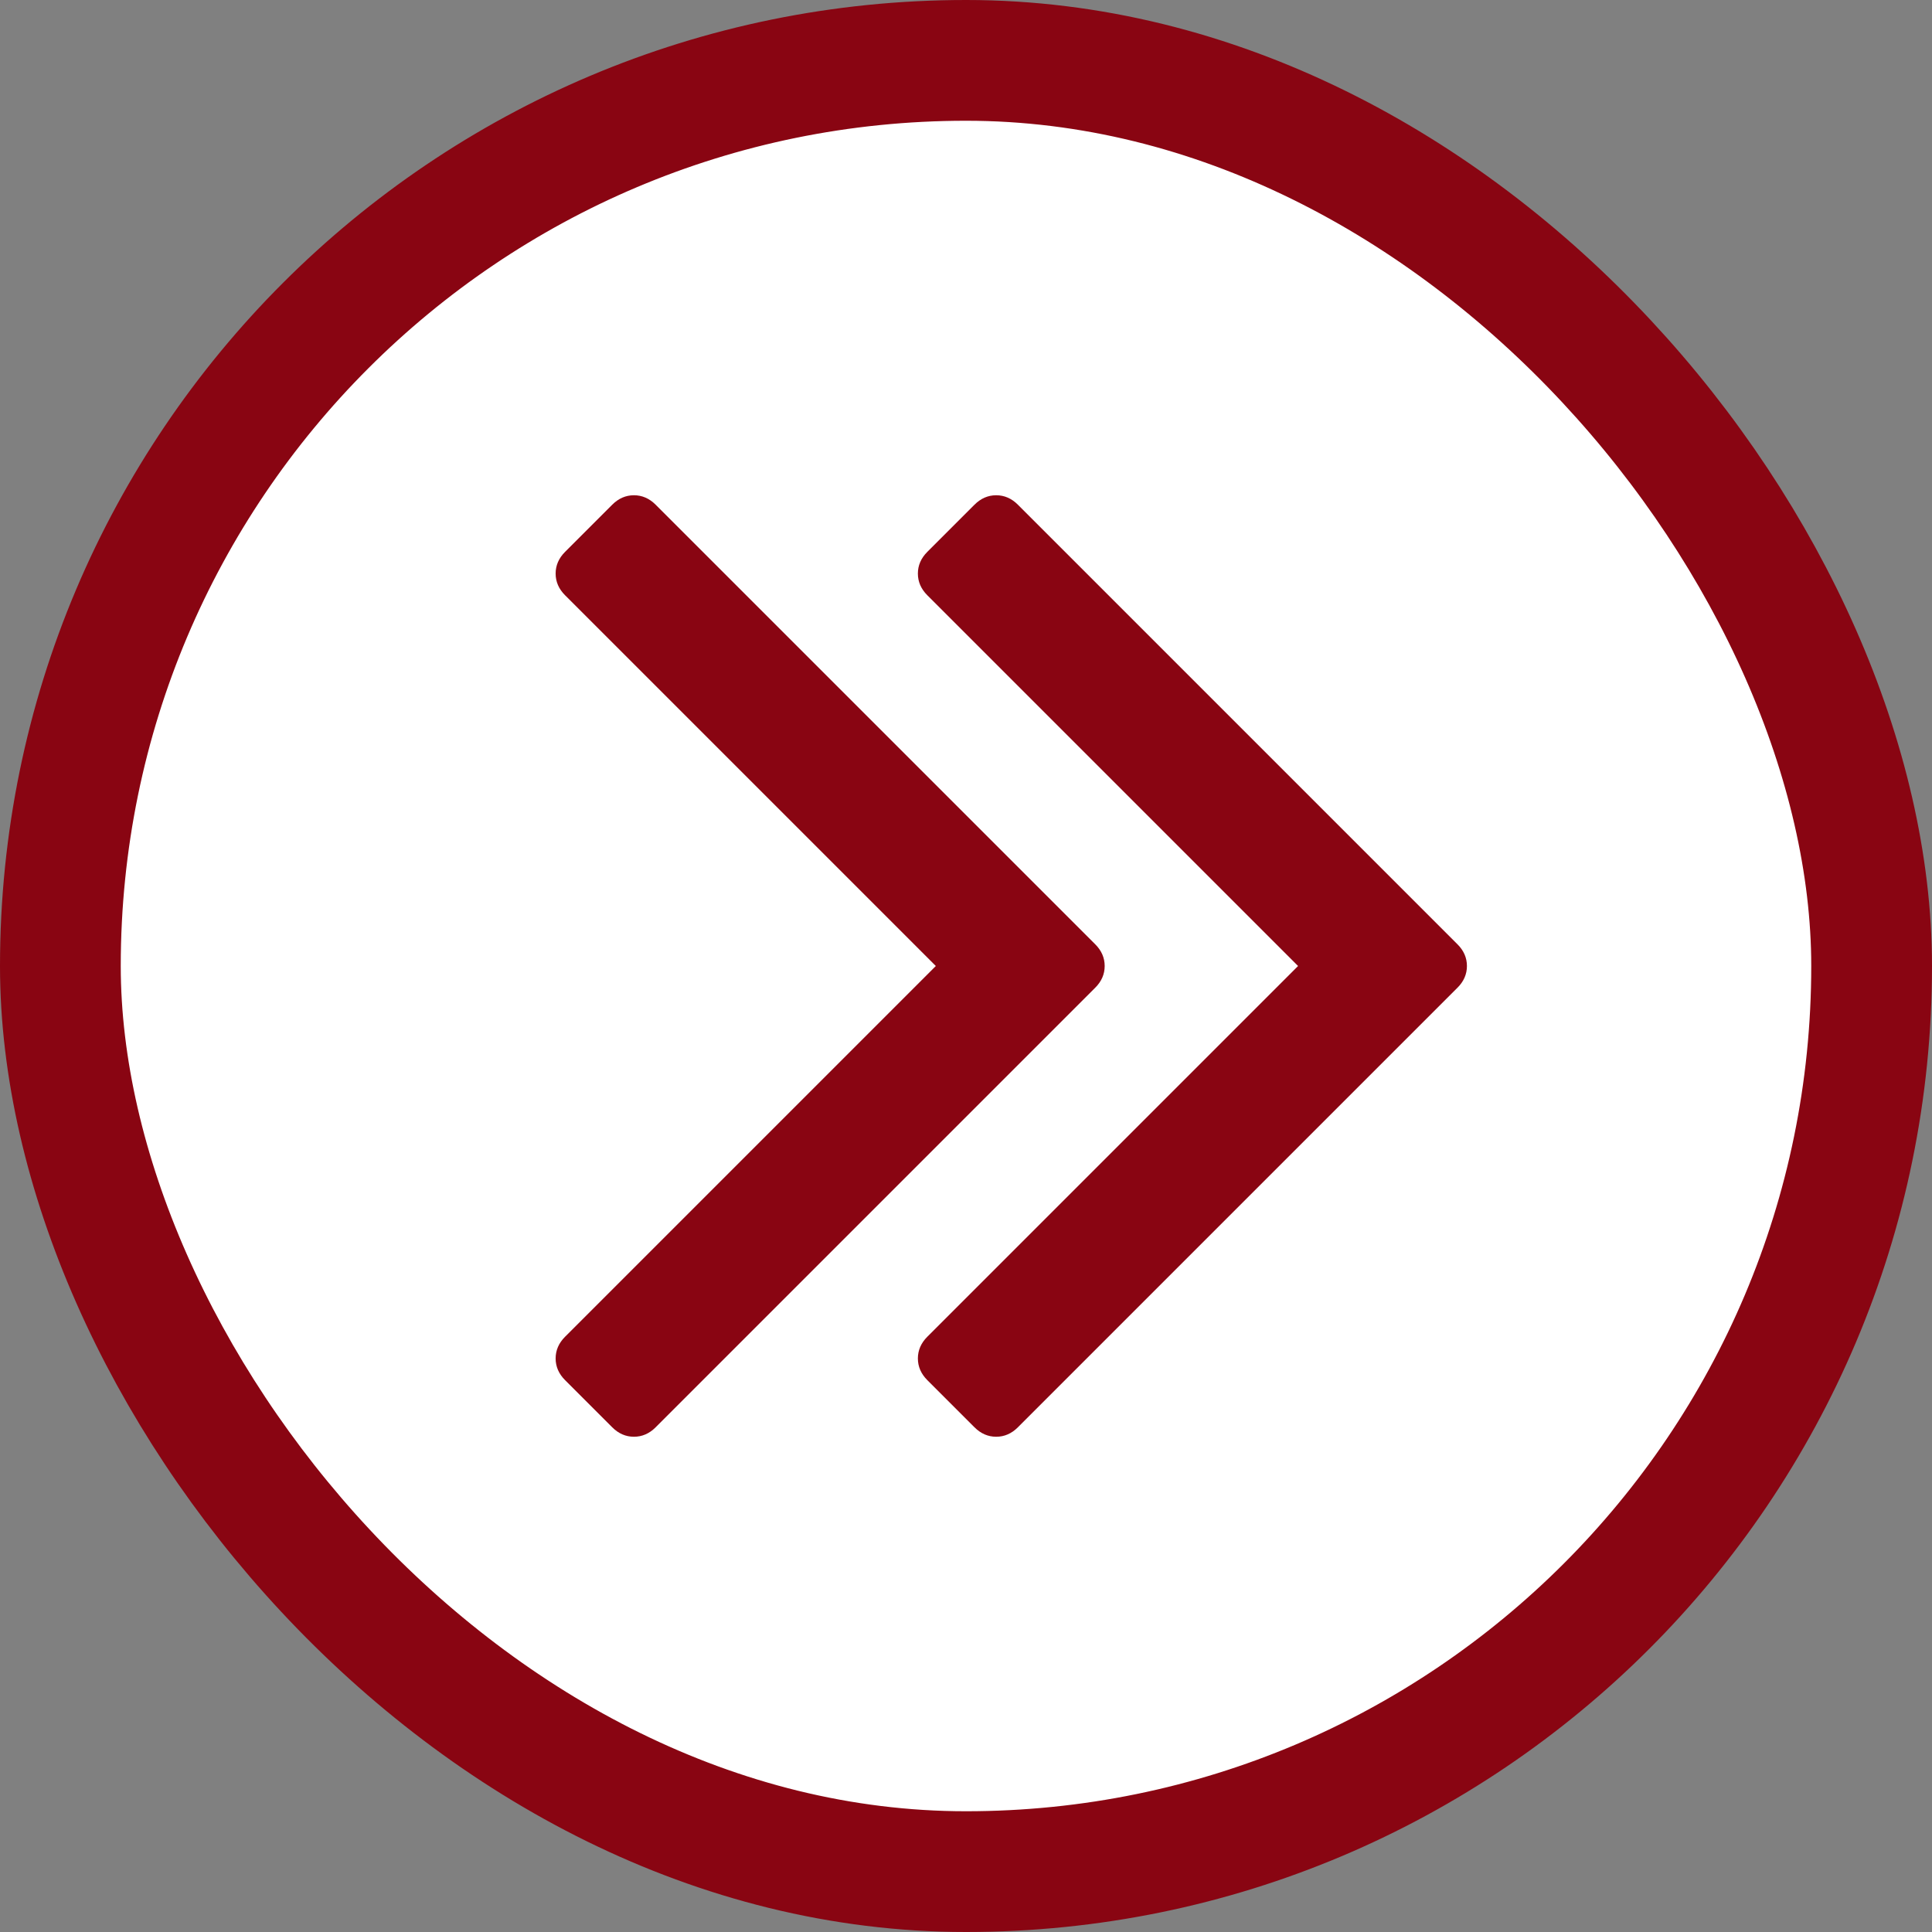
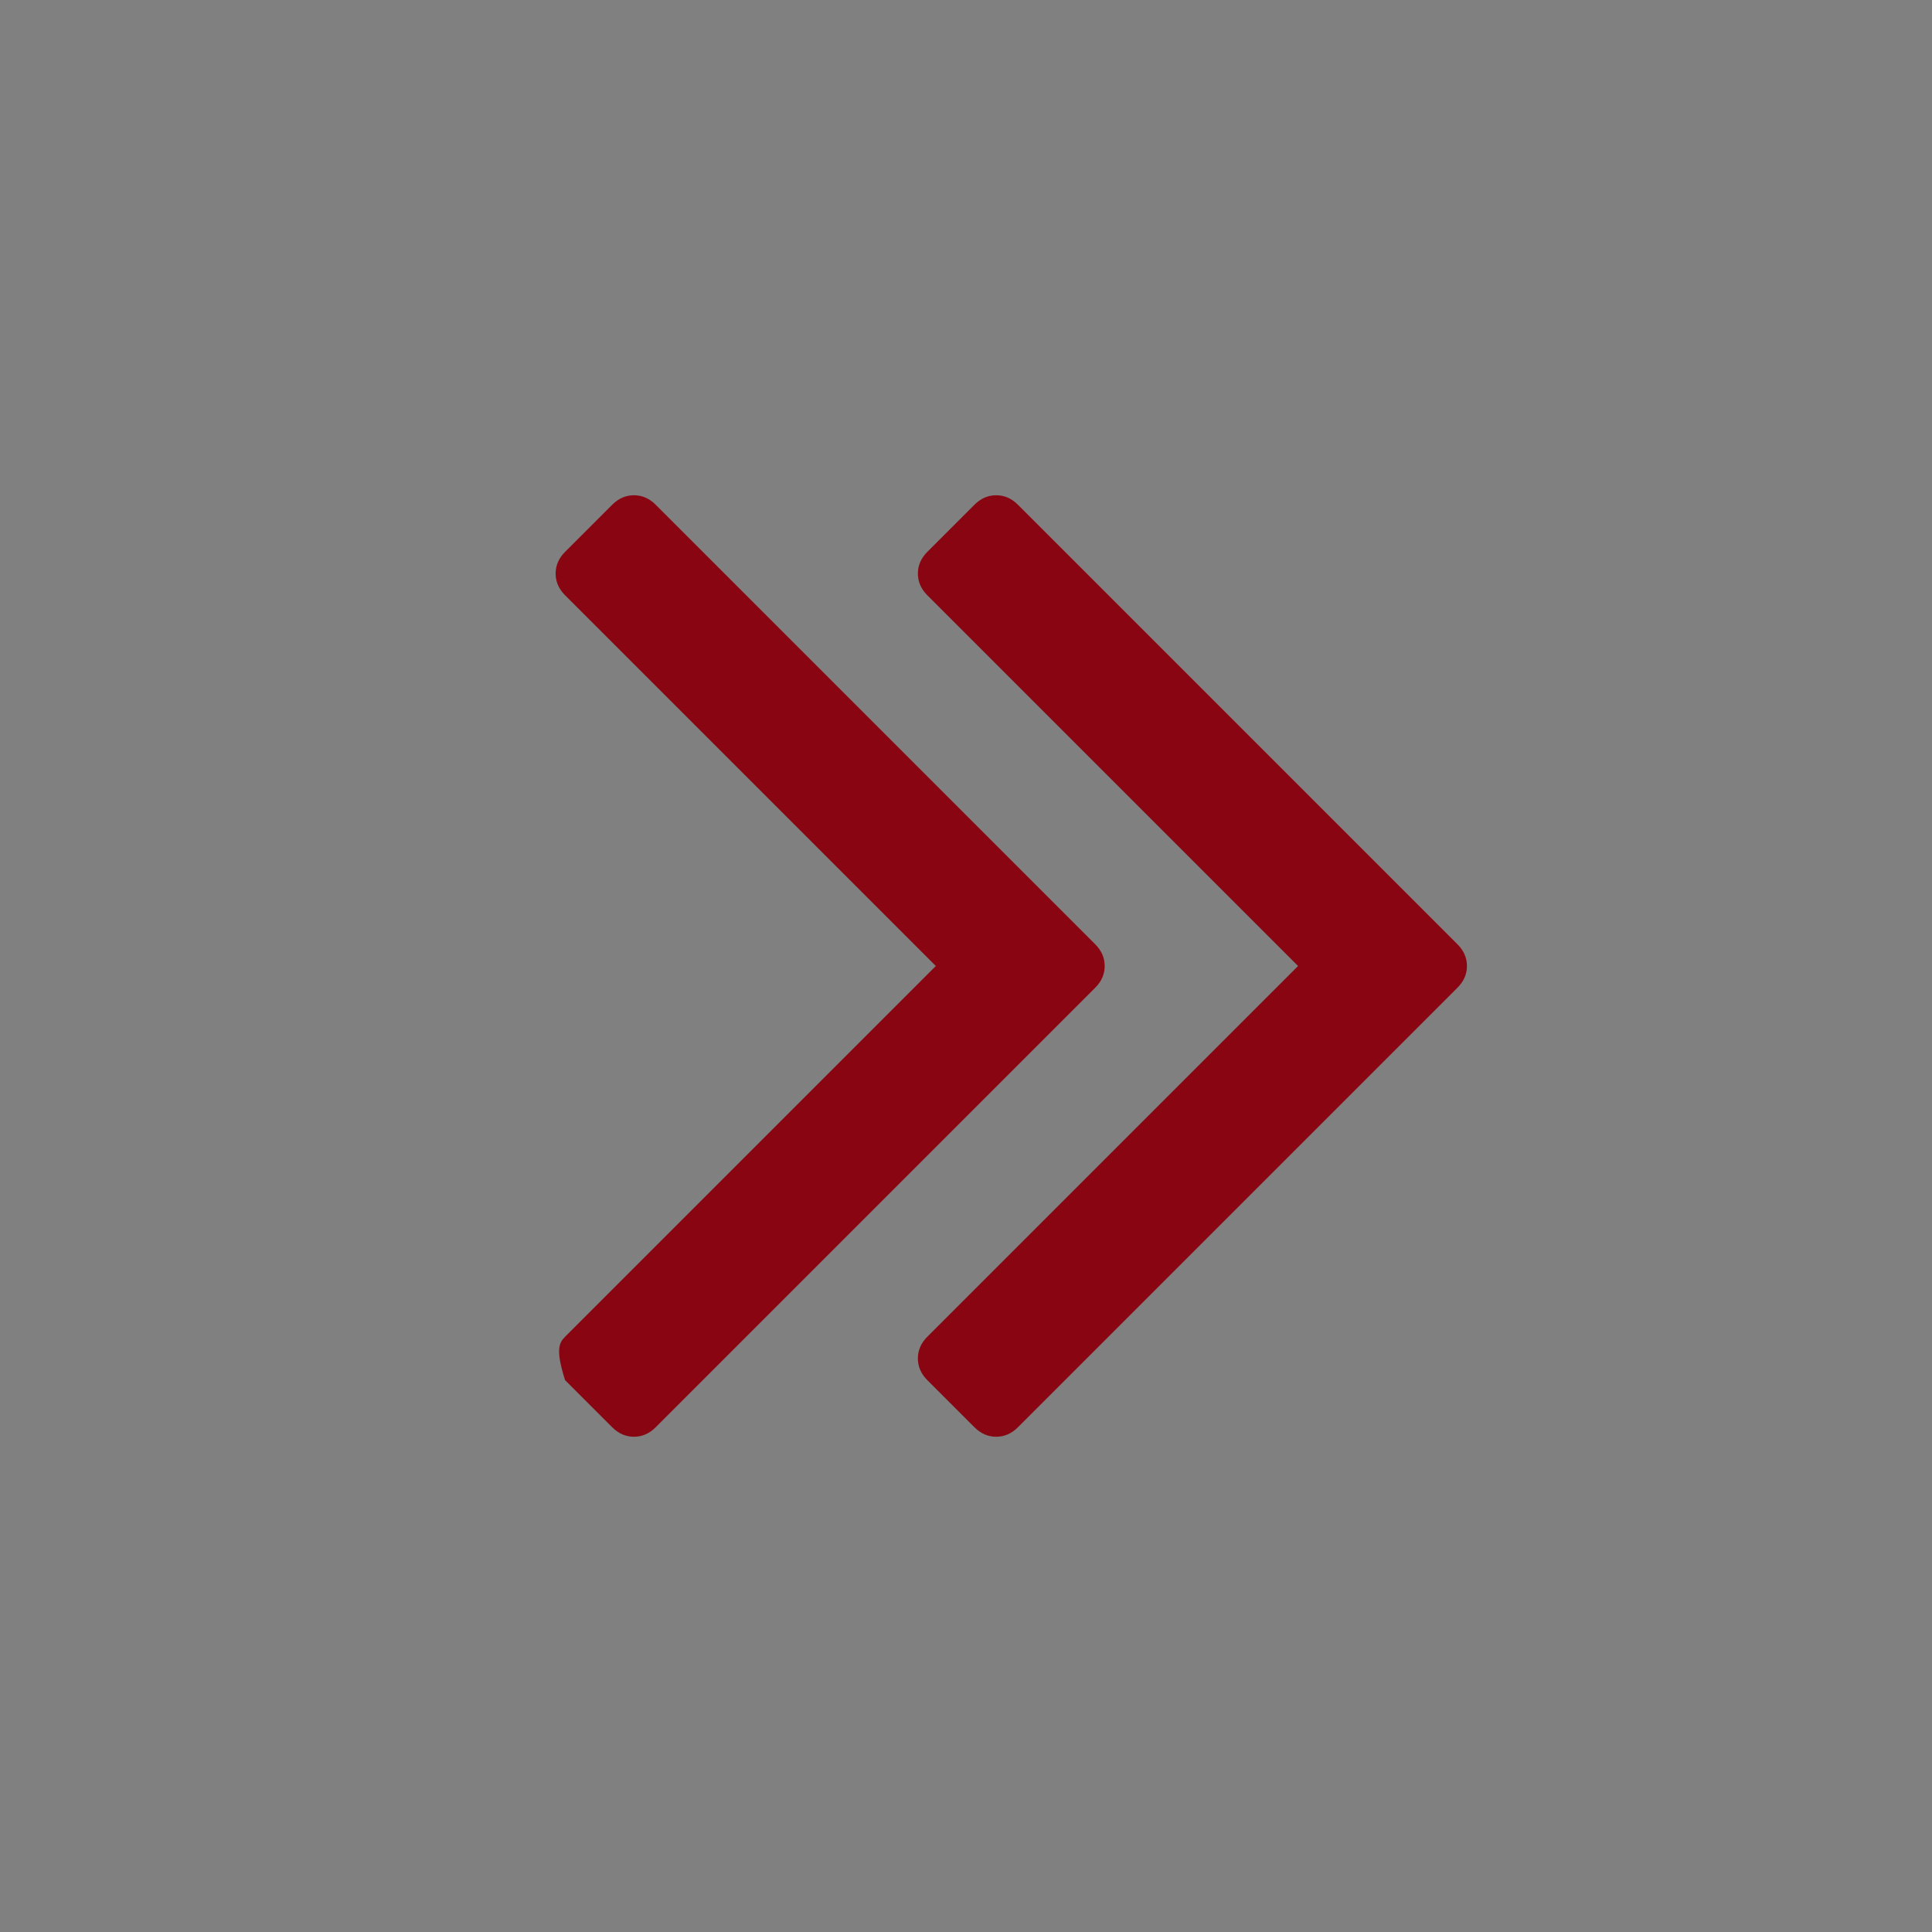
<svg xmlns="http://www.w3.org/2000/svg" width="32" height="32" viewBox="0 0 32 32" fill="none">
  <rect x="0" y="0" width="32" height="32" fill="#808080" stroke="none" />
-   <rect x="31" y="31" width="30" height="30" rx="15" transform="rotate(180 31 31)" fill="white" />
-   <rect x="31" y="31" width="30" height="30" rx="15" transform="rotate(180 31 31)" stroke="#890512" stroke-width="2" />
-   <path d="M15.359 9.859C15.255 9.755 15.203 9.635 15.203 9.5C15.203 9.365 15.255 9.245 15.359 9.141L16.141 8.359C16.245 8.255 16.365 8.203 16.5 8.203C16.635 8.203 16.755 8.255 16.859 8.359L24.141 15.641C24.245 15.745 24.297 15.865 24.297 16C24.297 16.135 24.245 16.255 24.141 16.359L16.859 23.641C16.755 23.745 16.635 23.797 16.5 23.797C16.365 23.797 16.245 23.745 16.141 23.641L15.359 22.859C15.255 22.755 15.203 22.635 15.203 22.5C15.203 22.365 15.255 22.245 15.359 22.141L21.5 16L15.359 9.859ZM9.359 9.859C9.255 9.755 9.203 9.635 9.203 9.5C9.203 9.365 9.255 9.245 9.359 9.141L10.141 8.359C10.245 8.255 10.365 8.203 10.5 8.203C10.635 8.203 10.755 8.255 10.859 8.359L18.141 15.641C18.245 15.745 18.297 15.865 18.297 16C18.297 16.135 18.245 16.255 18.141 16.359L10.859 23.641C10.755 23.745 10.635 23.797 10.5 23.797C10.365 23.797 10.245 23.745 10.141 23.641L9.359 22.859C9.255 22.755 9.203 22.635 9.203 22.5C9.203 22.365 9.255 22.245 9.359 22.141L15.5 16L9.359 9.859Z" fill="#890512" />
+   <path d="M15.359 9.859C15.255 9.755 15.203 9.635 15.203 9.5C15.203 9.365 15.255 9.245 15.359 9.141L16.141 8.359C16.245 8.255 16.365 8.203 16.5 8.203C16.635 8.203 16.755 8.255 16.859 8.359L24.141 15.641C24.245 15.745 24.297 15.865 24.297 16C24.297 16.135 24.245 16.255 24.141 16.359L16.859 23.641C16.755 23.745 16.635 23.797 16.5 23.797C16.365 23.797 16.245 23.745 16.141 23.641L15.359 22.859C15.255 22.755 15.203 22.635 15.203 22.5C15.203 22.365 15.255 22.245 15.359 22.141L21.5 16L15.359 9.859ZM9.359 9.859C9.255 9.755 9.203 9.635 9.203 9.5C9.203 9.365 9.255 9.245 9.359 9.141L10.141 8.359C10.245 8.255 10.365 8.203 10.5 8.203C10.635 8.203 10.755 8.255 10.859 8.359L18.141 15.641C18.245 15.745 18.297 15.865 18.297 16C18.297 16.135 18.245 16.255 18.141 16.359L10.859 23.641C10.755 23.745 10.635 23.797 10.5 23.797C10.365 23.797 10.245 23.745 10.141 23.641L9.359 22.859C9.203 22.365 9.255 22.245 9.359 22.141L15.5 16L9.359 9.859Z" fill="#890512" />
</svg>